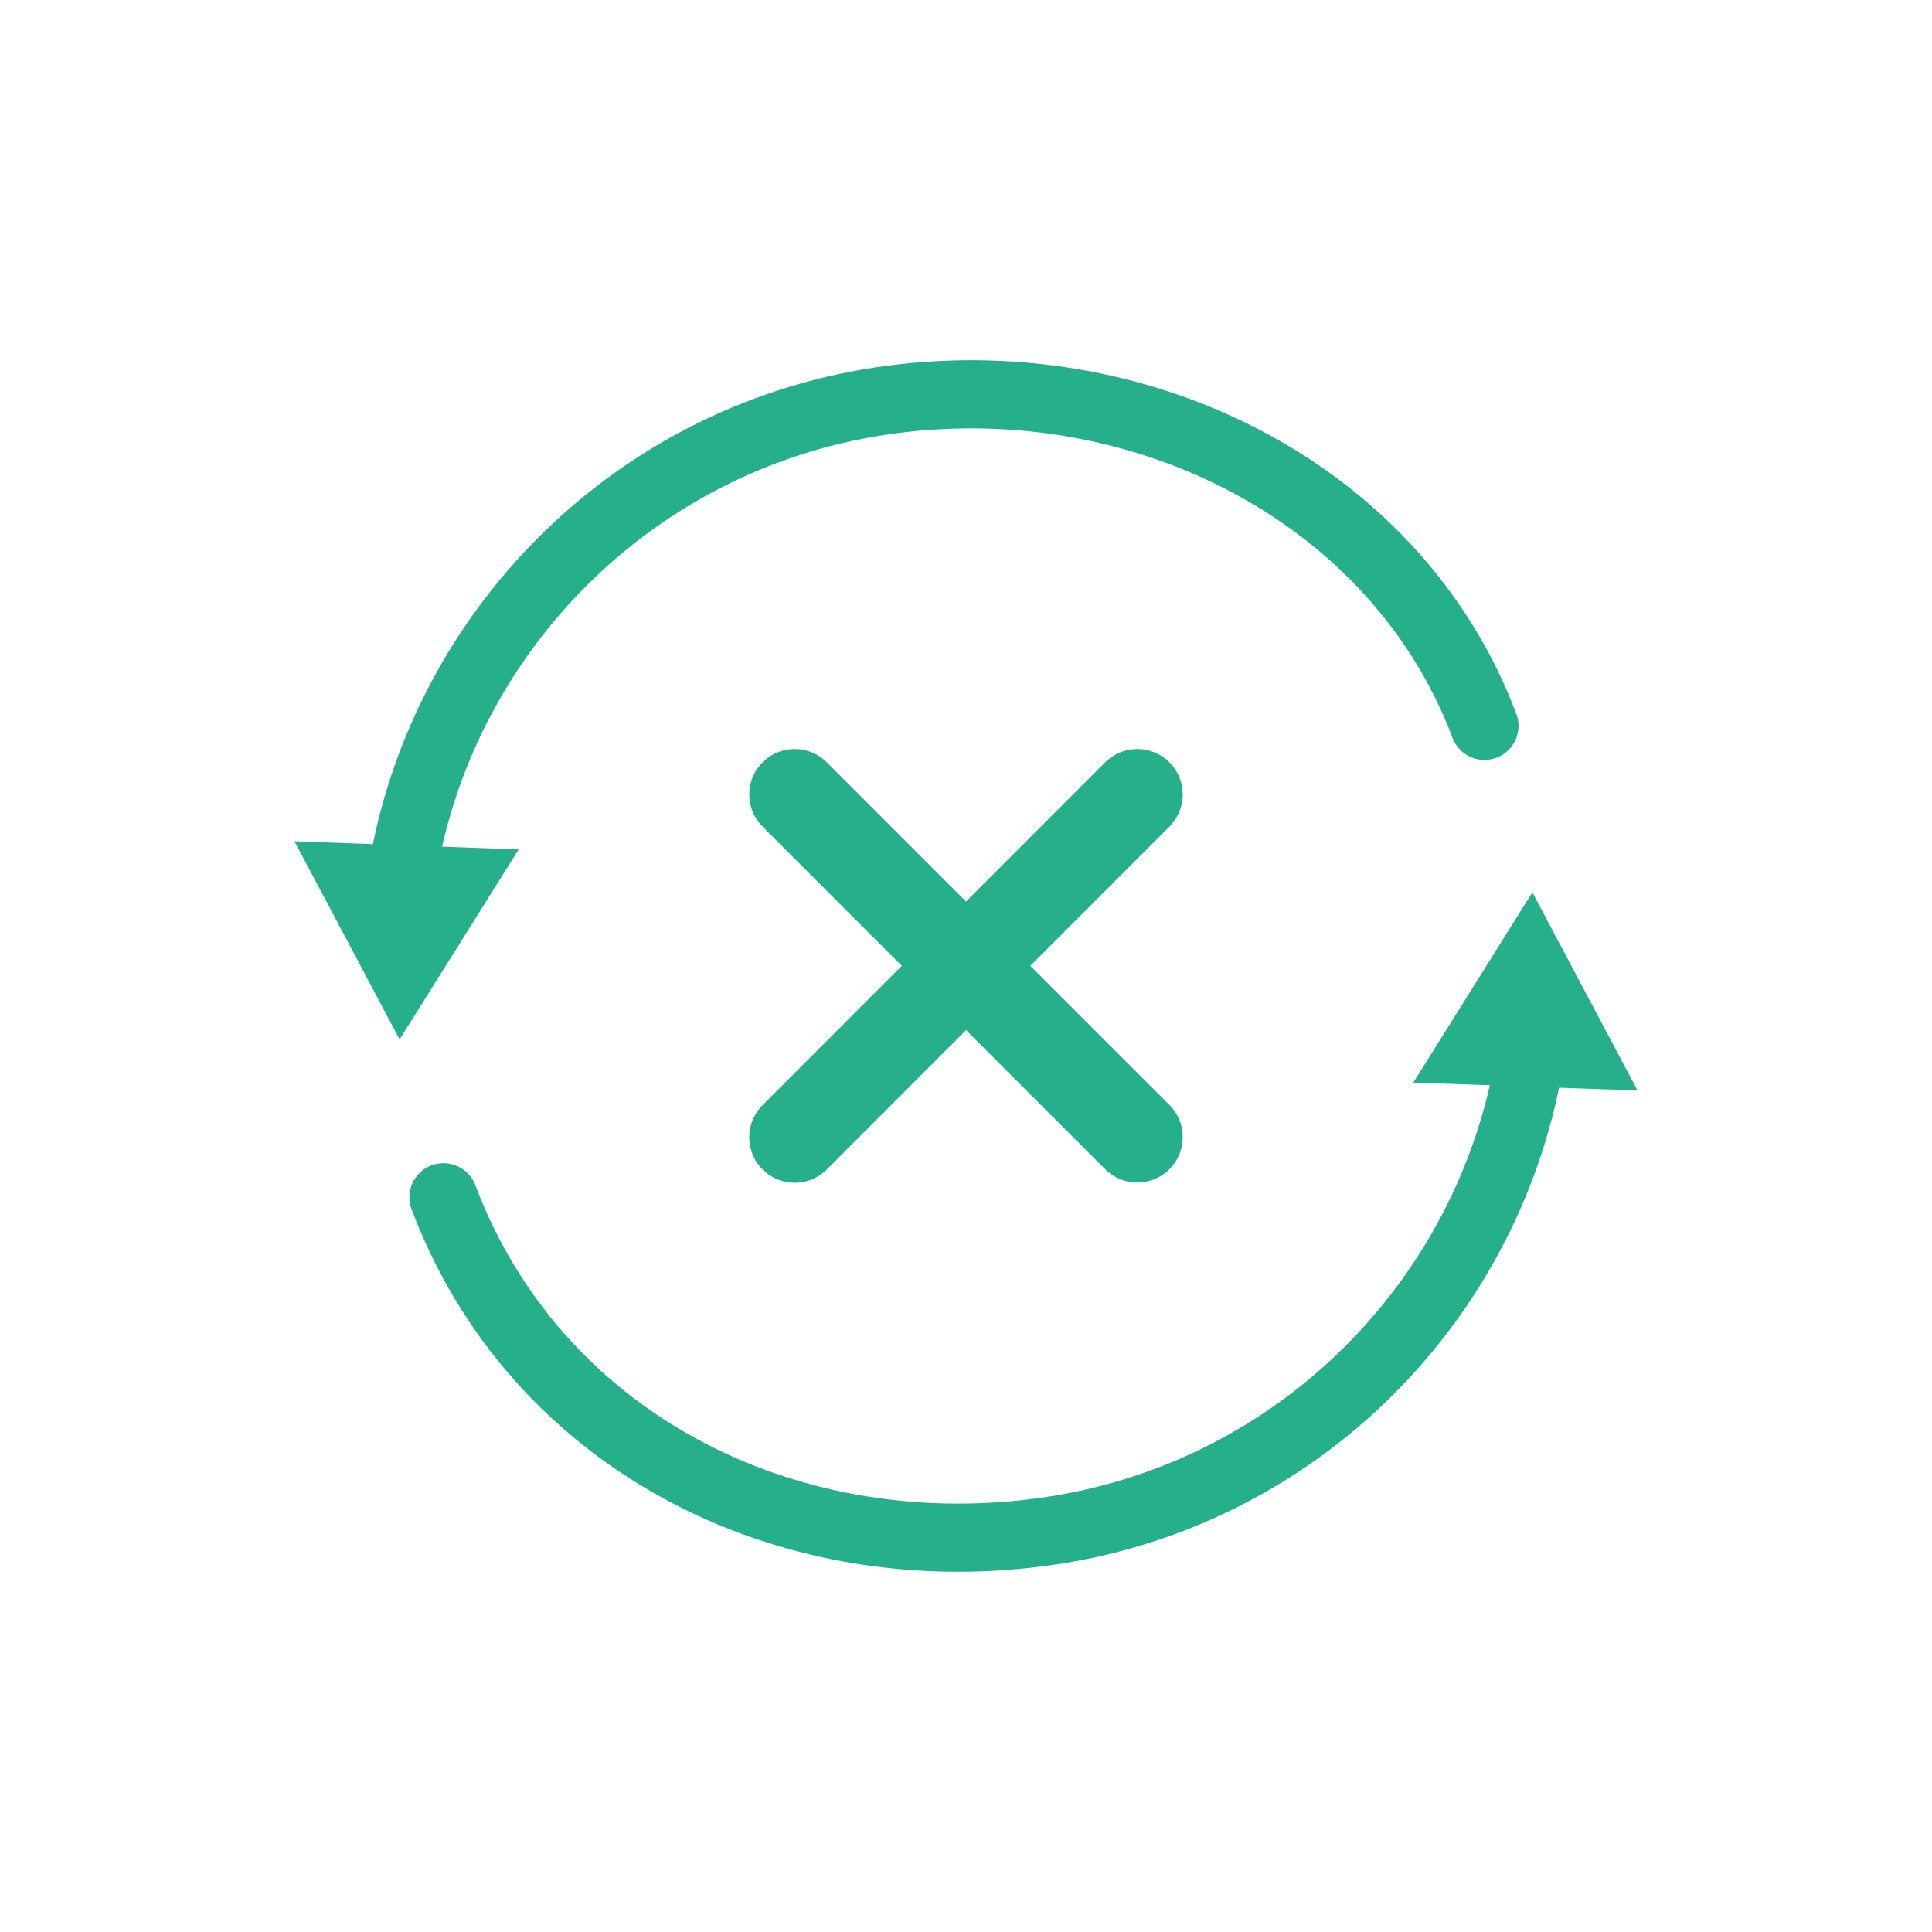
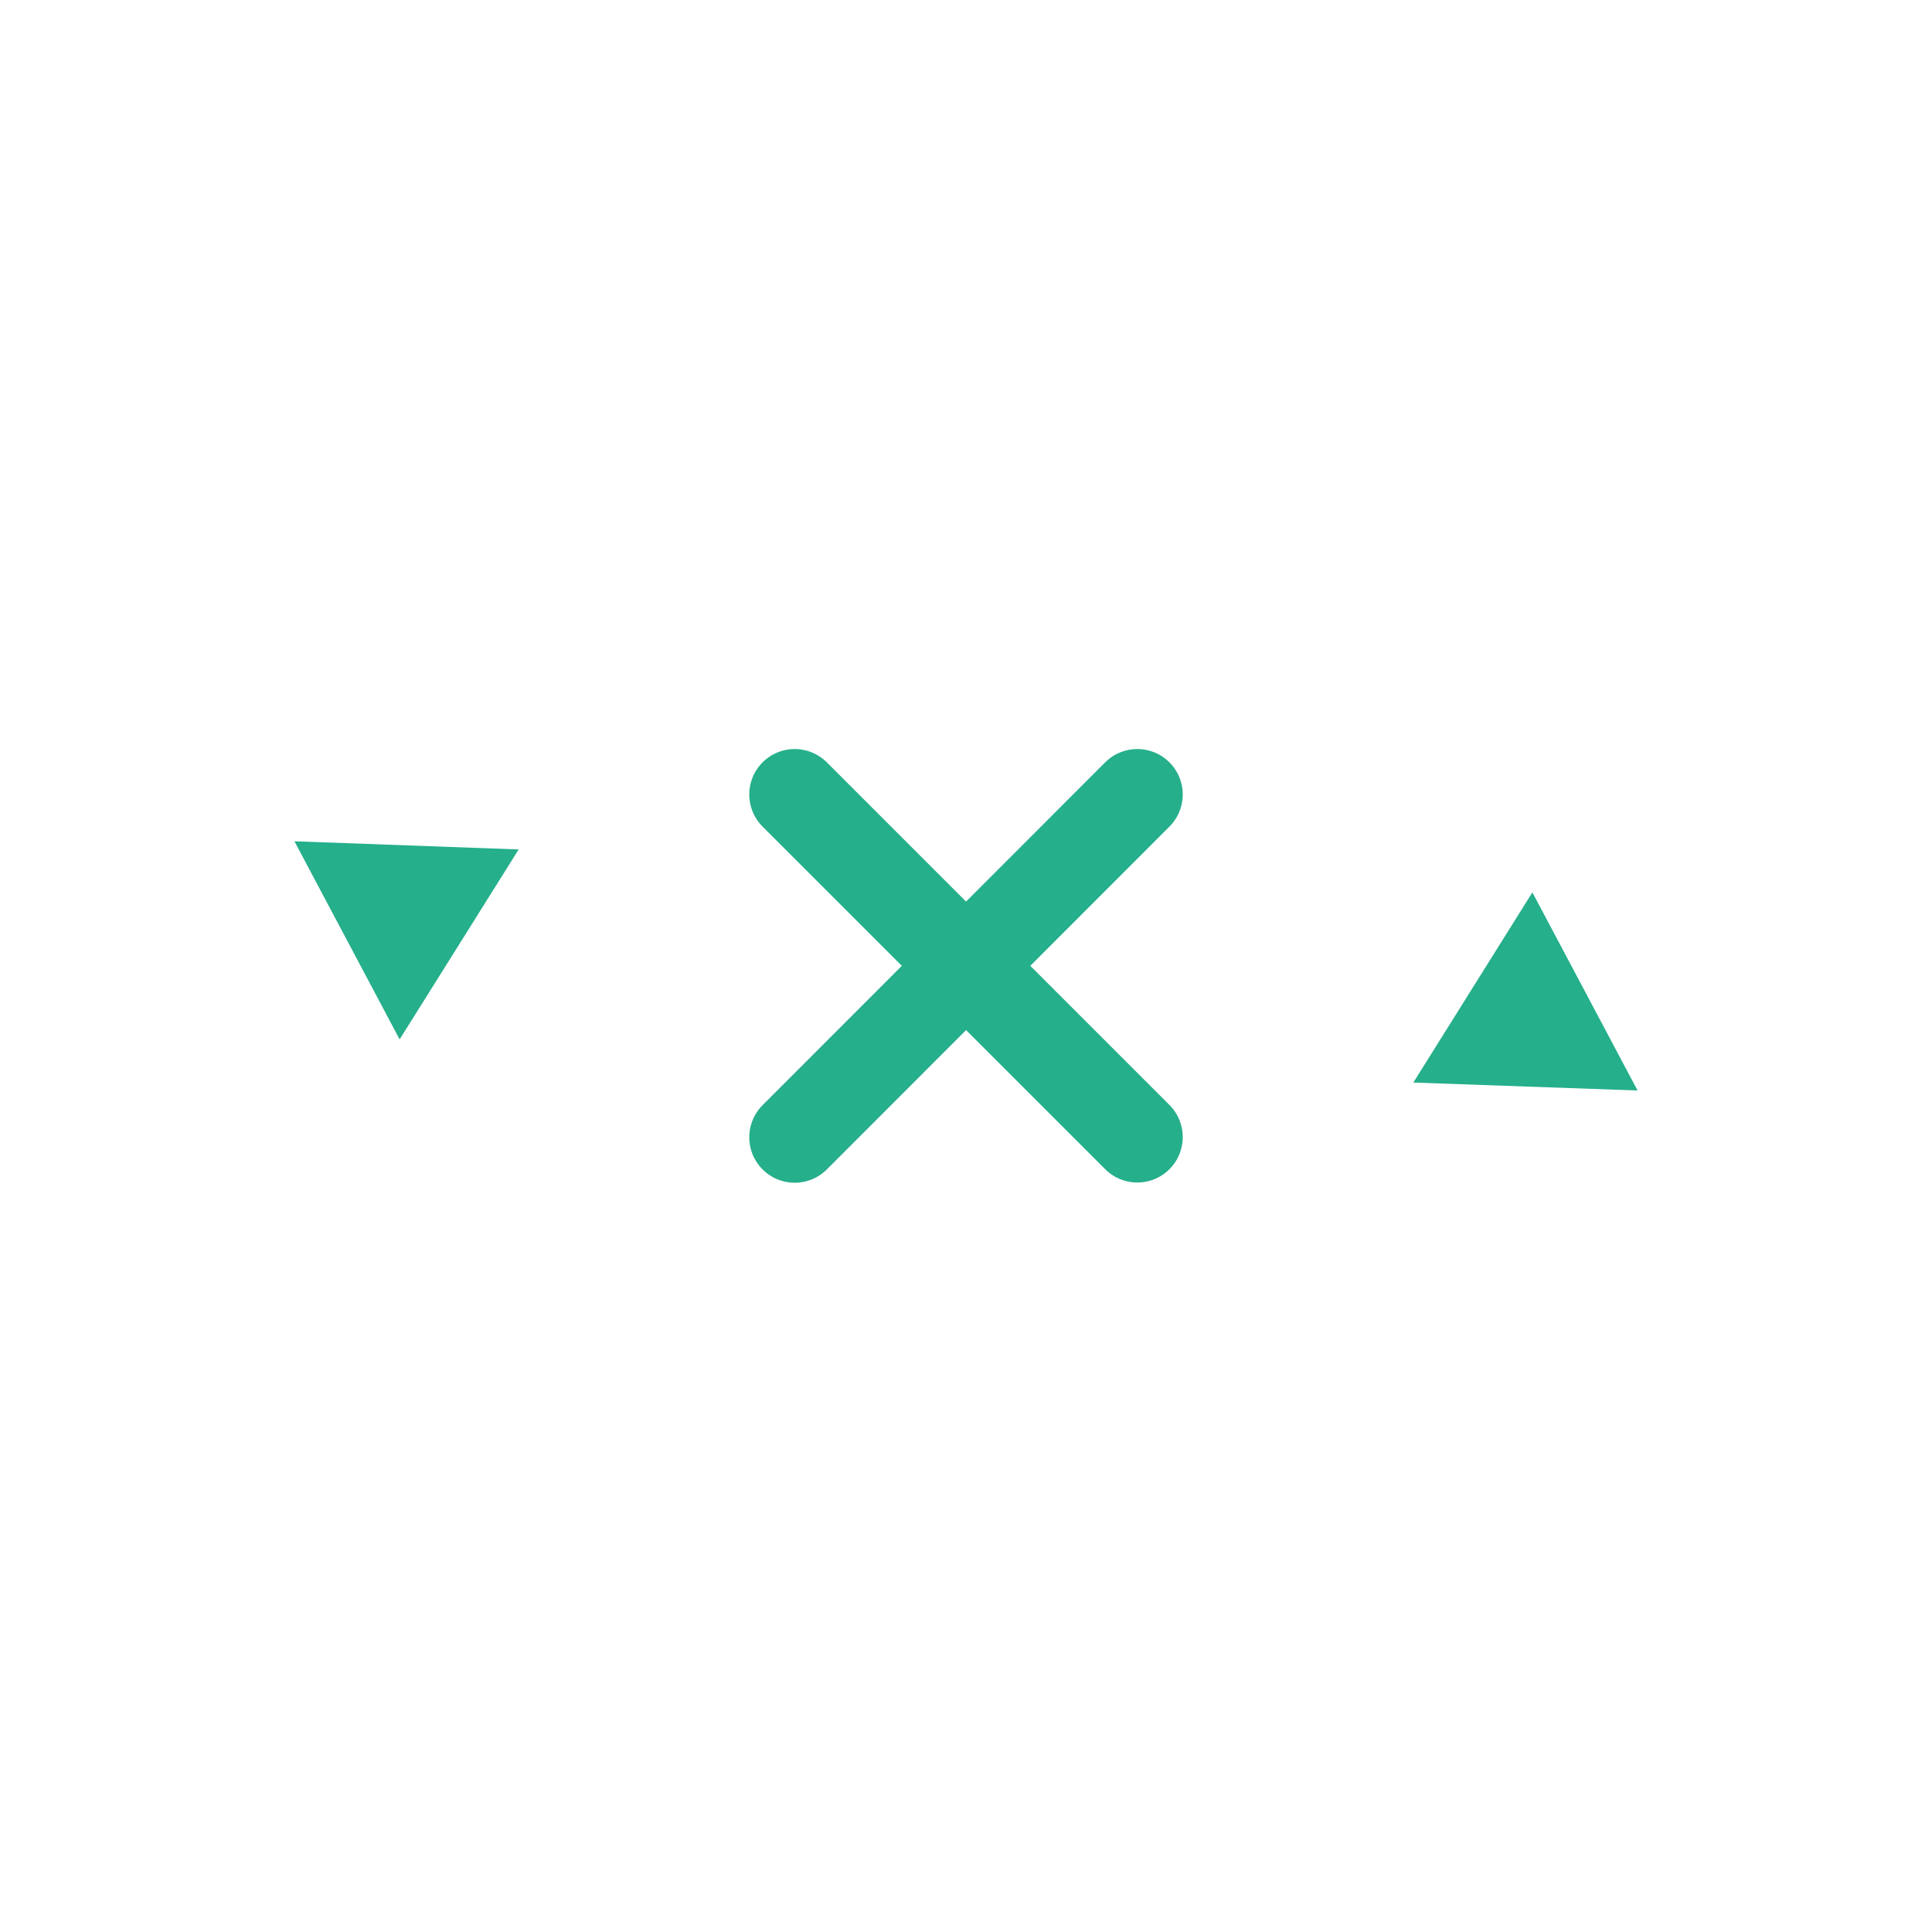
<svg xmlns="http://www.w3.org/2000/svg" version="1.1" id="Ebene_1" x="0px" y="0px" viewBox="0 0 85.04 85.04" style="enable-background:new 0 0 85.04 85.04;" xml:space="preserve">
  <style type="text/css">
	.st0{fill:#25AF8B;}
	.st1{fill:none;stroke:#25AF8B;stroke-width:3;stroke-linecap:round;stroke-linejoin:round;}
	.st2{fill:none;stroke:#25AF8B;stroke-width:4;stroke-linecap:round;stroke-linejoin:round;}
	.st3{fill:#020203;}
</style>
  <g id="Icon_feather-x-circle" transform="translate(1.5 1.5)">
    <g id="Pfad_97_00000160878709038345135960000006719907796600742554_">
      <g>
-         <path class="st1" d="M16.17,37.14c1.67-10.76,10.27-19.59,21.62-21.06c11.16-1.45,22.23,4.23,26.05,14.37" />
        <g>
          <polygon class="st0" points="21.33,35.89 16.09,44.25 11.46,35.53     " />
        </g>
      </g>
    </g>
    <g id="Pfad_97">
      <g>
-         <path class="st1" d="M65.87,44.89C64.19,55.65,55.6,64.48,44.25,65.95c-11.31,1.47-22.2-4.08-26.23-14.75" />
        <g>
          <polygon class="st0" points="60.71,46.15 65.95,37.78 70.58,46.5     " />
        </g>
      </g>
    </g>
    <path id="Pfad_98" class="st2" d="M48.56,33.47L33.48,48.56" />
    <path id="Pfad_99" class="st2" d="M33.48,33.47l15.08,15.08" />
  </g>
</svg>